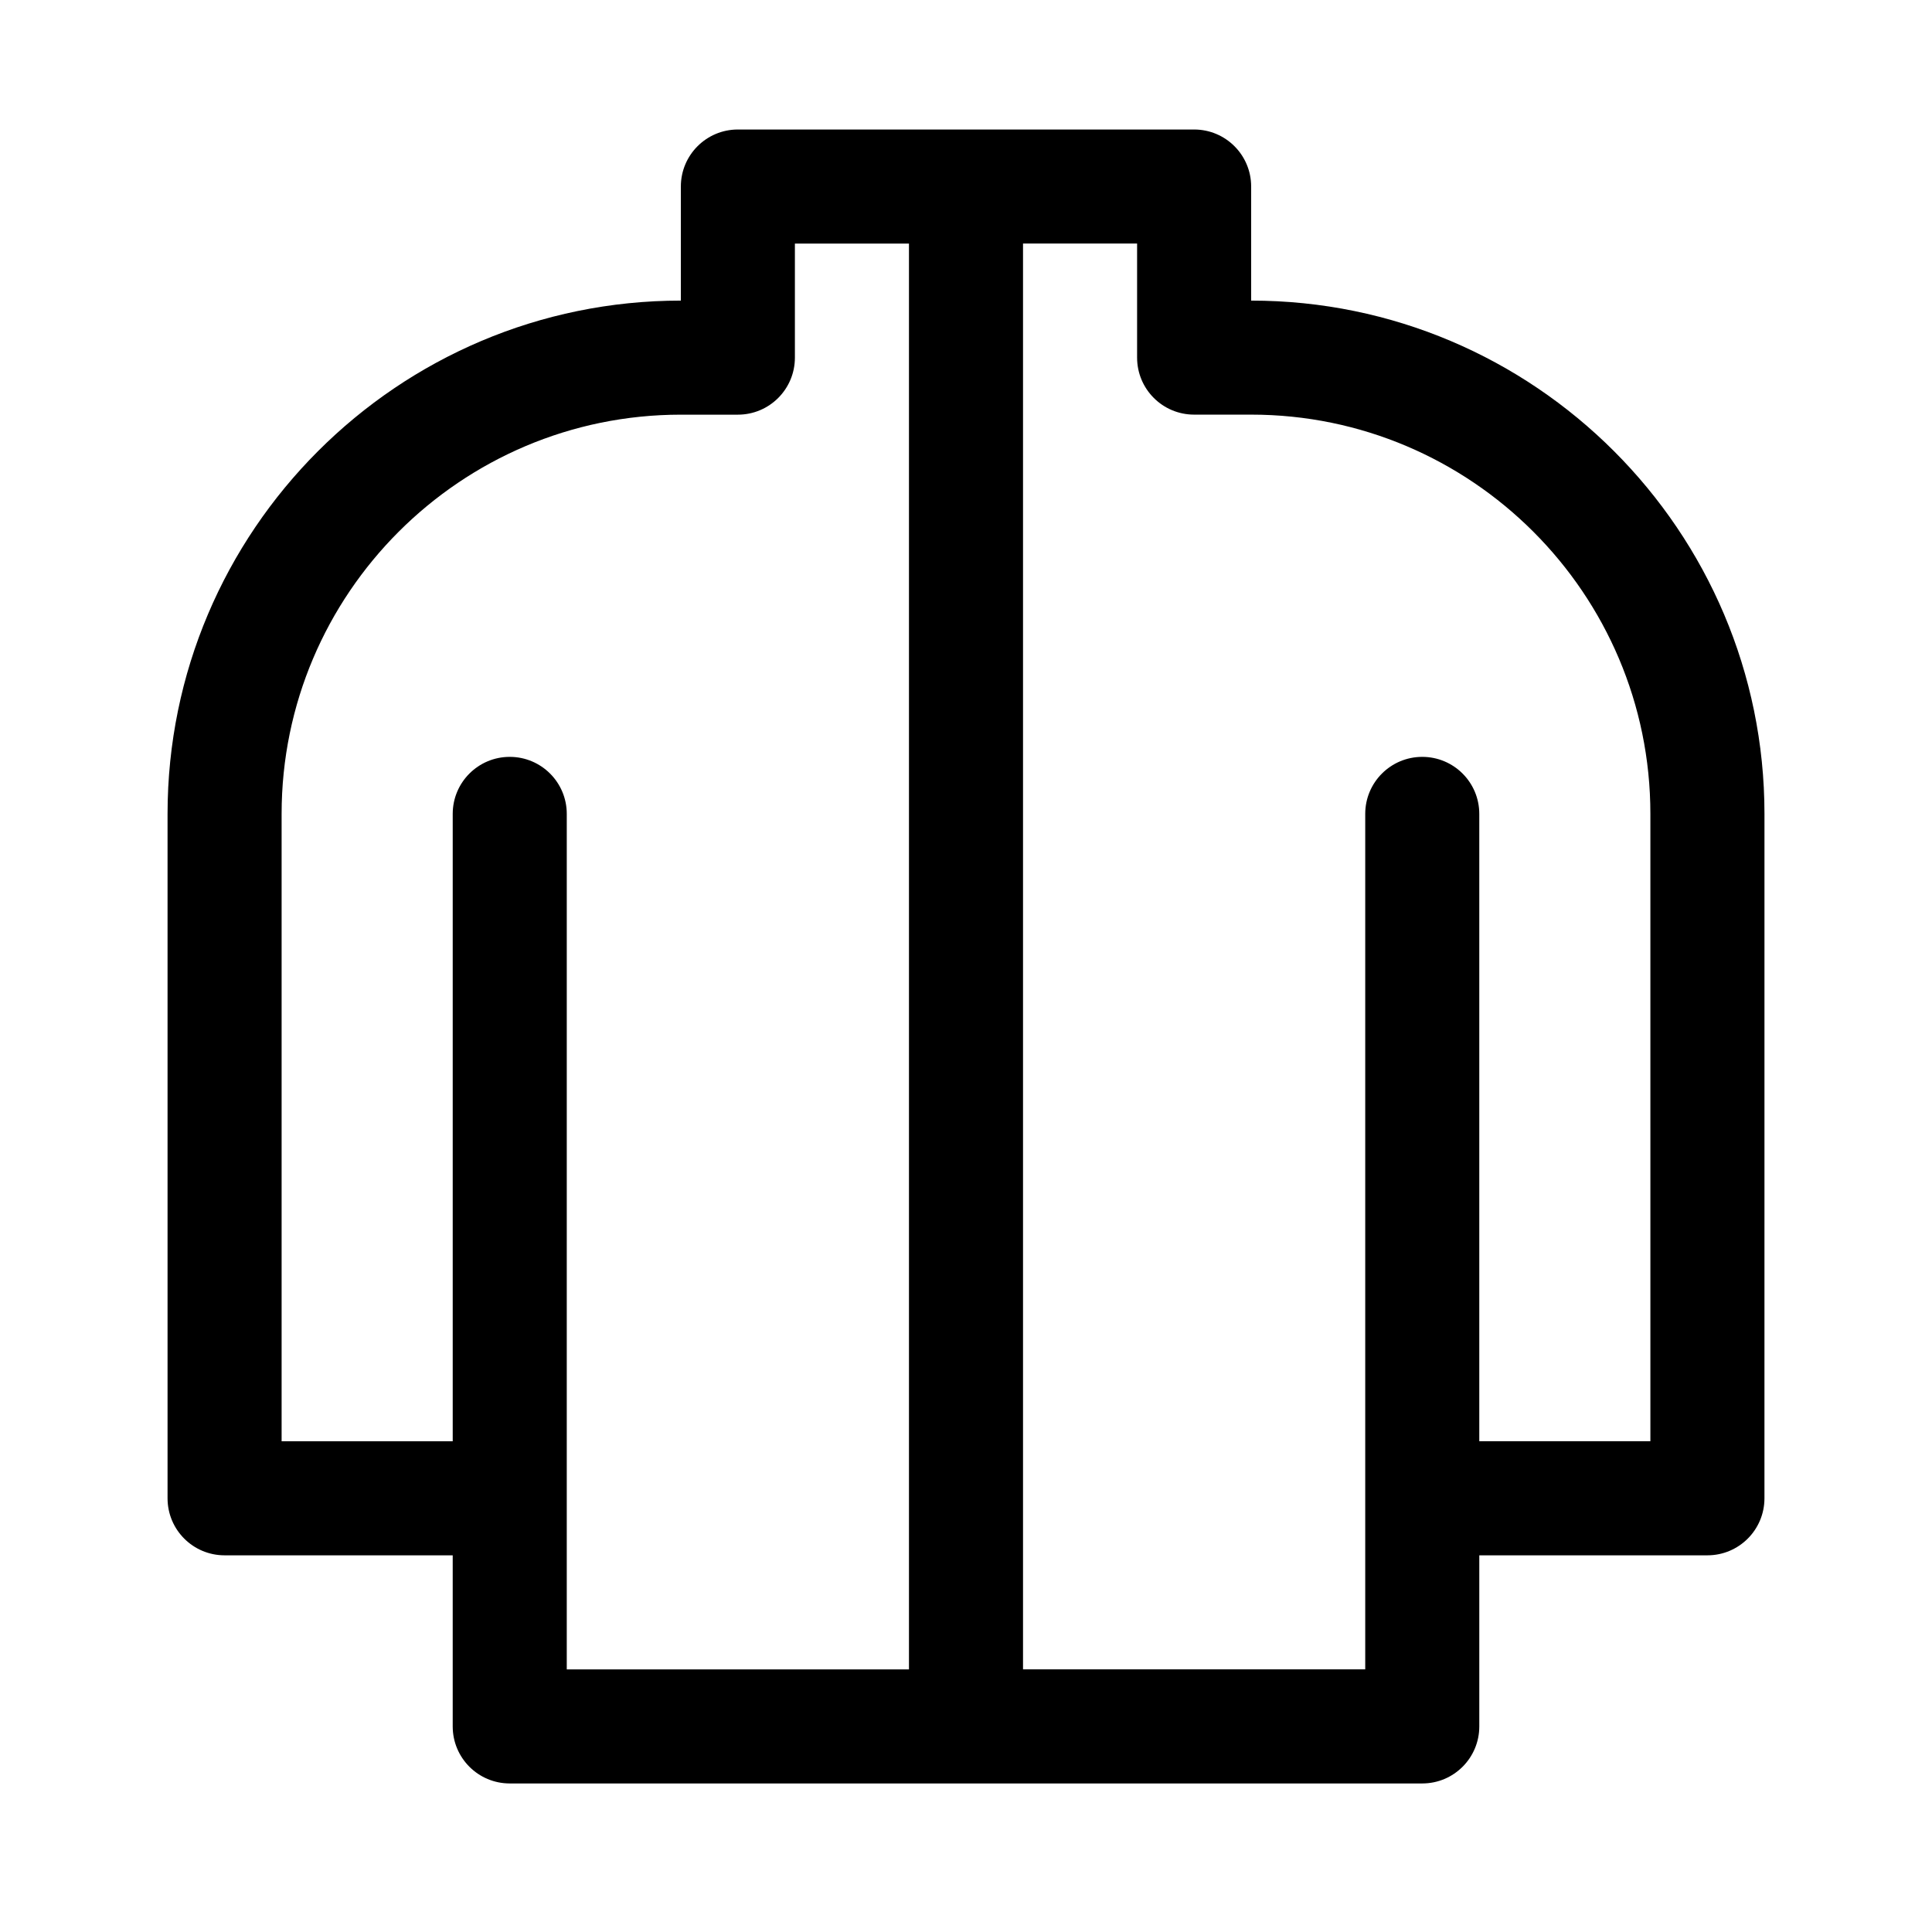
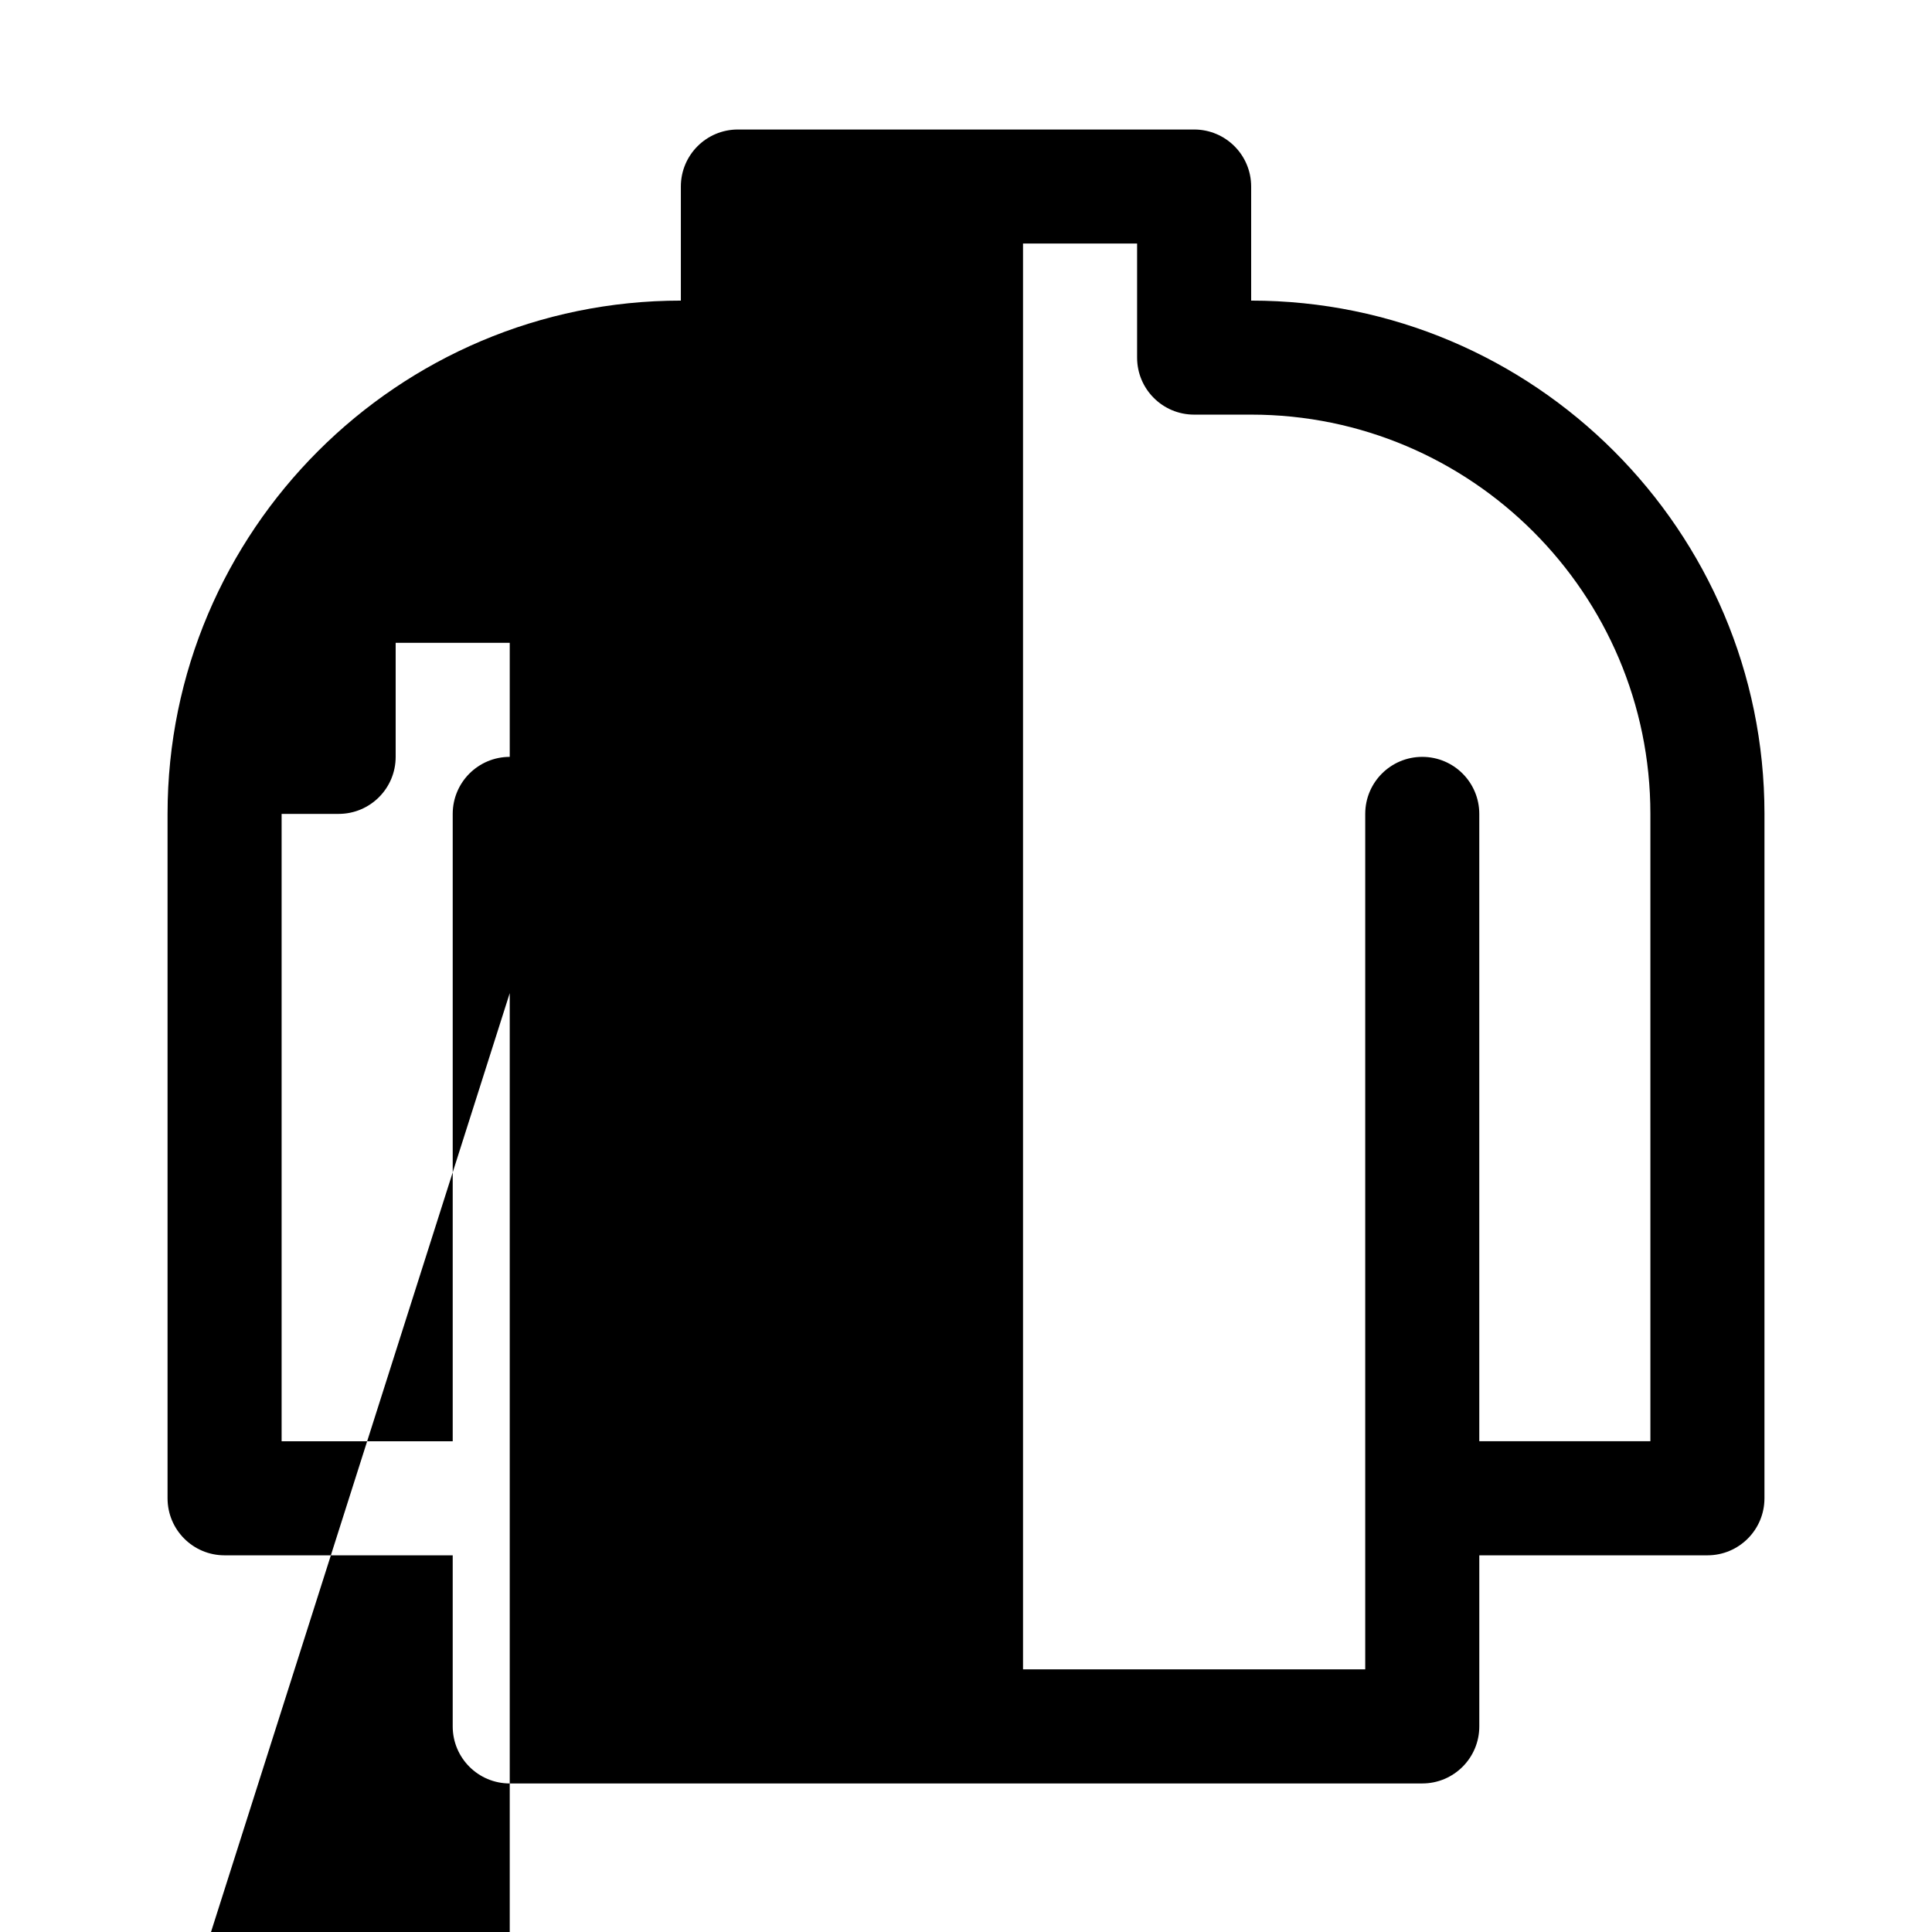
<svg xmlns="http://www.w3.org/2000/svg" fill="#000000" width="800px" height="800px" version="1.1" viewBox="144 144 512 512">
-   <path d="m475.57 223.66v-30.227c0-8.348-6.762-15.113-15.113-15.113h-120.91c-8.352 0-15.113 6.766-15.113 15.113v30.23c-75.016-0.004-136.03 61.023-136.03 136.03v181.37c0 8.348 6.762 15.113 15.113 15.113h60.457v45.344c0 8.348 6.762 15.113 15.113 15.113h241.83c8.352 0 15.113-6.766 15.113-15.113v-45.344h60.457c8.352 0 15.113-6.766 15.113-15.113l0.004-181.37c0-75.004-61.016-136.03-136.03-136.03zm-181.37 136.03c0-8.348-6.762-15.113-15.113-15.113-8.352 0-15.113 6.766-15.113 15.113v166.26h-45.344v-166.26c0-58.34 47.469-105.8 105.8-105.8h15.113c8.352 0 15.113-6.766 15.113-15.113v-30.23h30.23v377.86h-90.688zm287.17 166.25h-45.344v-166.25c0-8.348-6.762-15.113-15.113-15.113-8.352 0-15.113 6.766-15.113 15.113v226.71l-90.688-0.004v-377.86h30.23v30.23c0 8.348 6.762 15.113 15.113 15.113h15.113c58.332 0 105.8 47.457 105.8 105.8z" />
+   <path d="m475.57 223.66v-30.227c0-8.348-6.762-15.113-15.113-15.113h-120.91c-8.352 0-15.113 6.766-15.113 15.113v30.23c-75.016-0.004-136.03 61.023-136.03 136.03v181.37c0 8.348 6.762 15.113 15.113 15.113h60.457v45.344c0 8.348 6.762 15.113 15.113 15.113h241.83c8.352 0 15.113-6.766 15.113-15.113v-45.344h60.457c8.352 0 15.113-6.766 15.113-15.113l0.004-181.37c0-75.004-61.016-136.03-136.03-136.03zm-181.37 136.03c0-8.348-6.762-15.113-15.113-15.113-8.352 0-15.113 6.766-15.113 15.113v166.26h-45.344v-166.26h15.113c8.352 0 15.113-6.766 15.113-15.113v-30.23h30.23v377.86h-90.688zm287.17 166.25h-45.344v-166.25c0-8.348-6.762-15.113-15.113-15.113-8.352 0-15.113 6.766-15.113 15.113v226.71l-90.688-0.004v-377.86h30.23v30.23c0 8.348 6.762 15.113 15.113 15.113h15.113c58.332 0 105.8 47.457 105.8 105.8z" />
</svg>